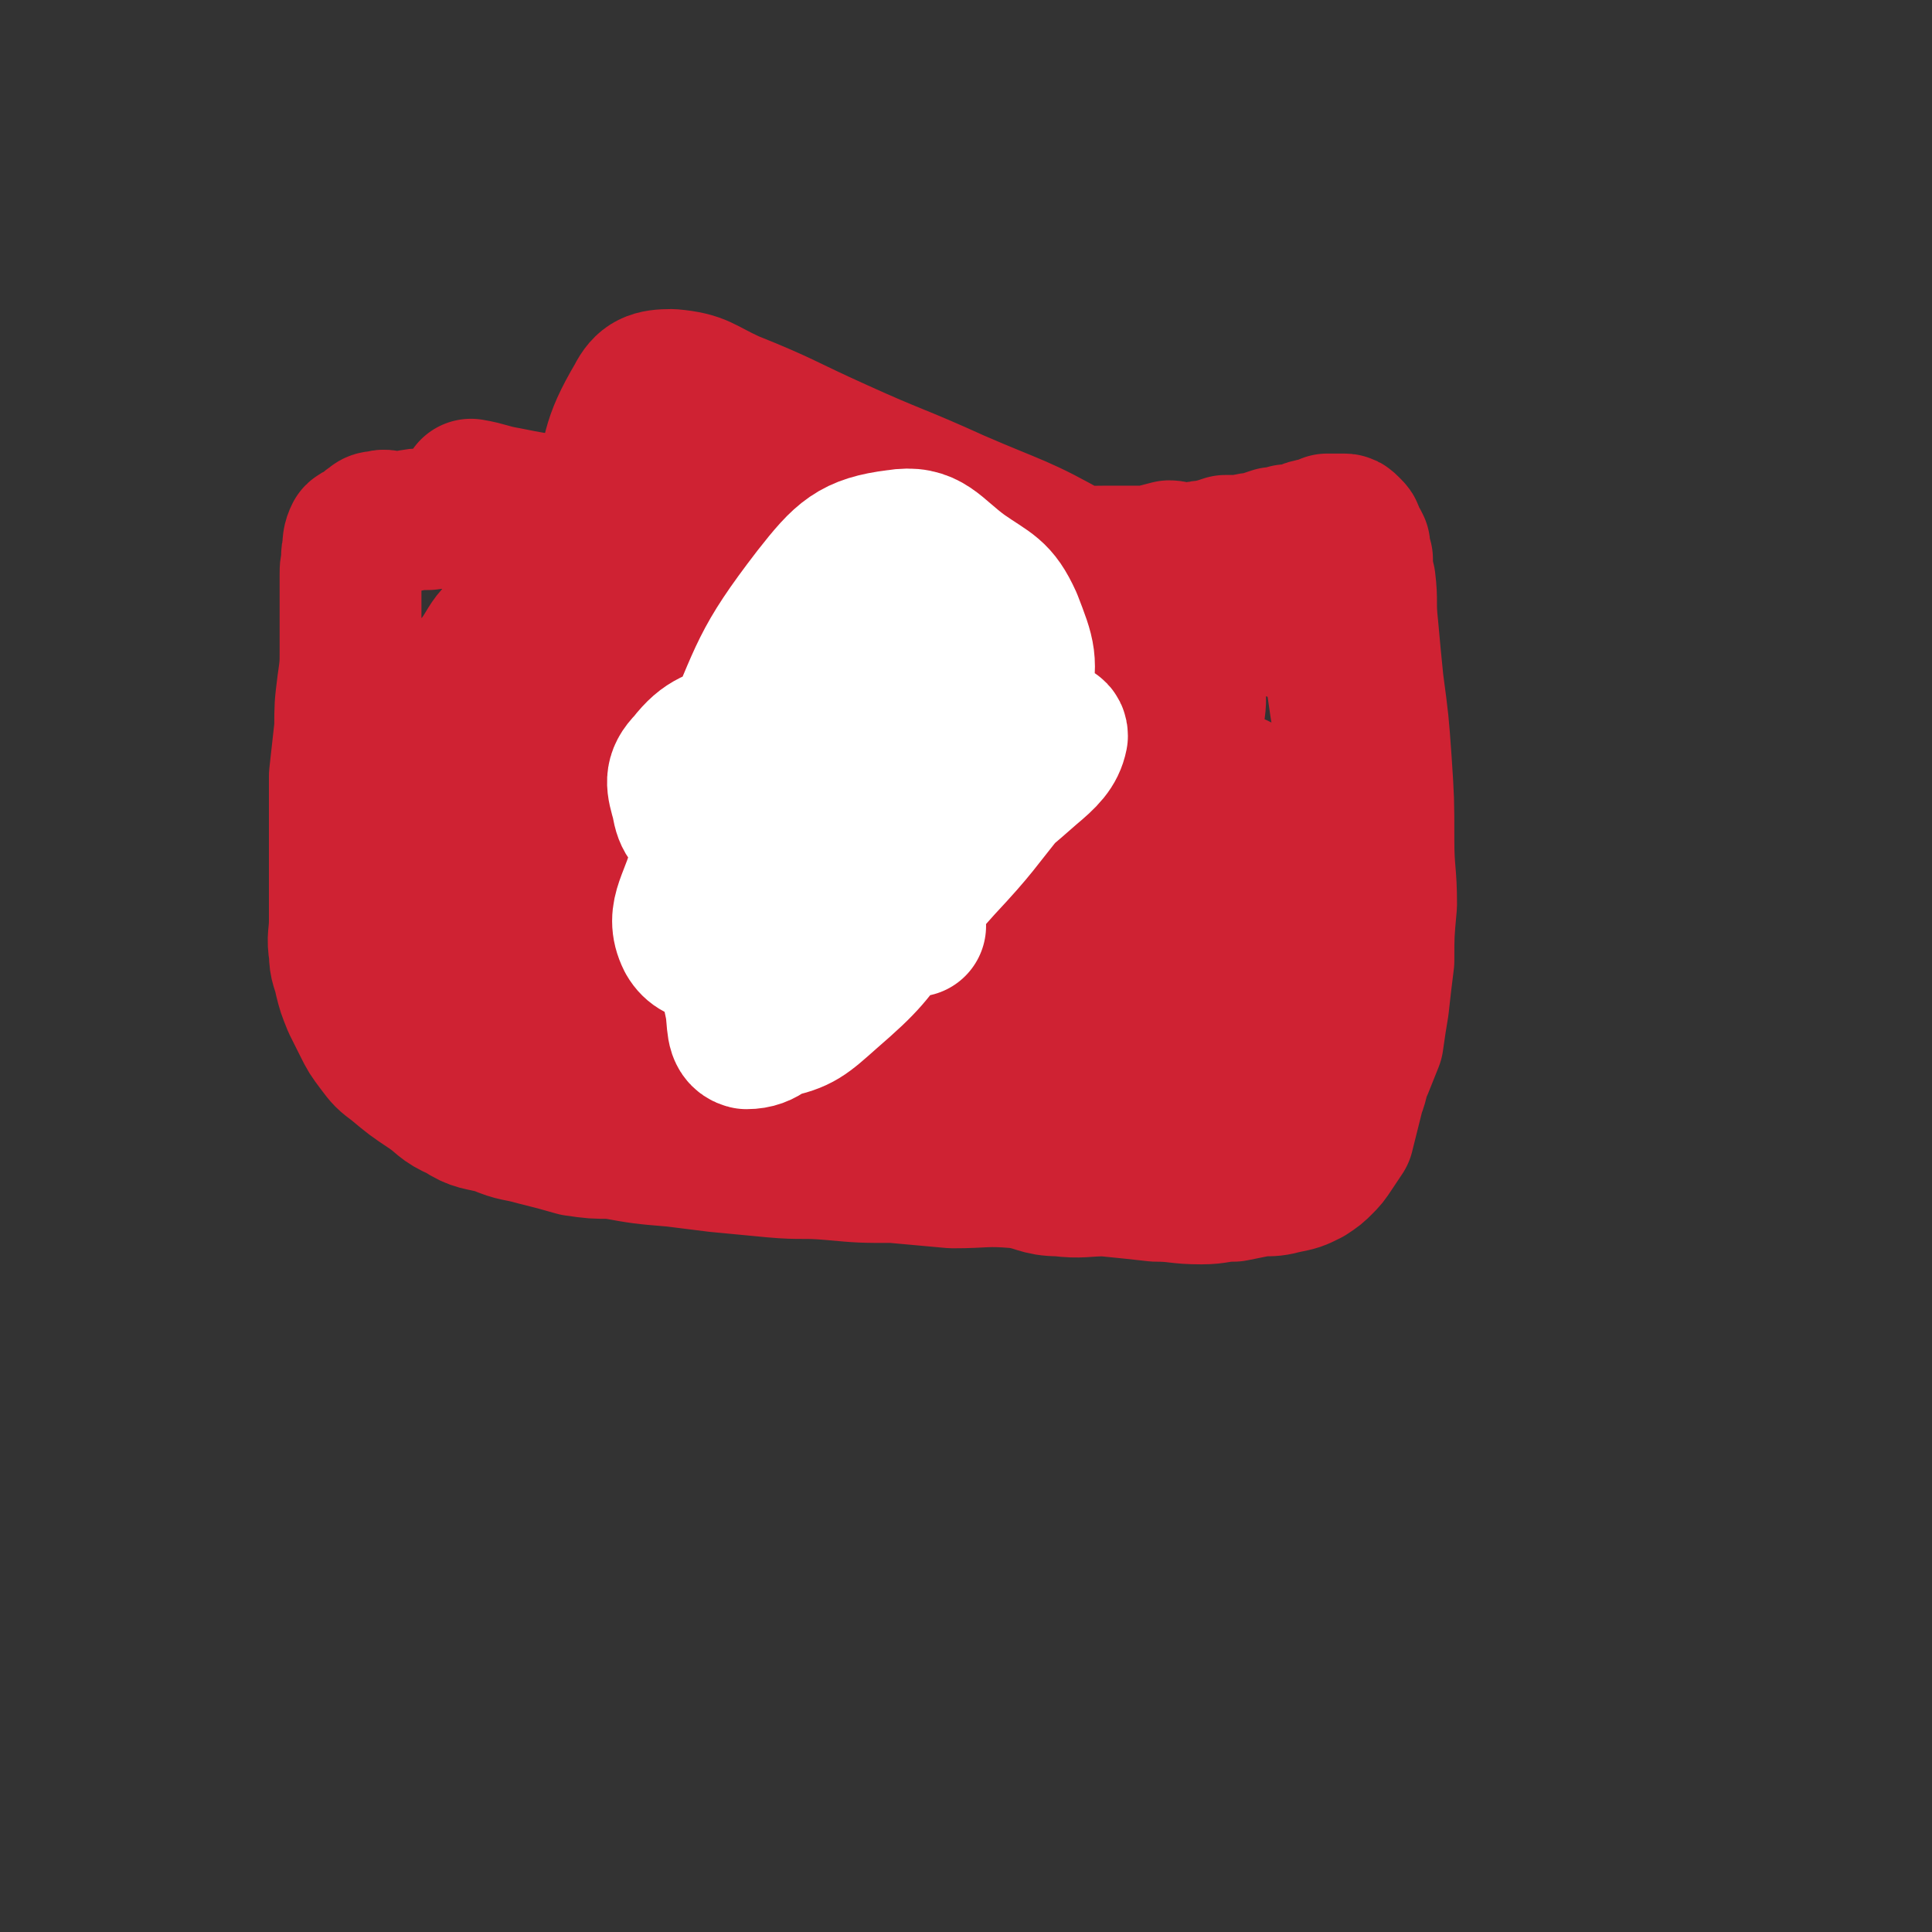
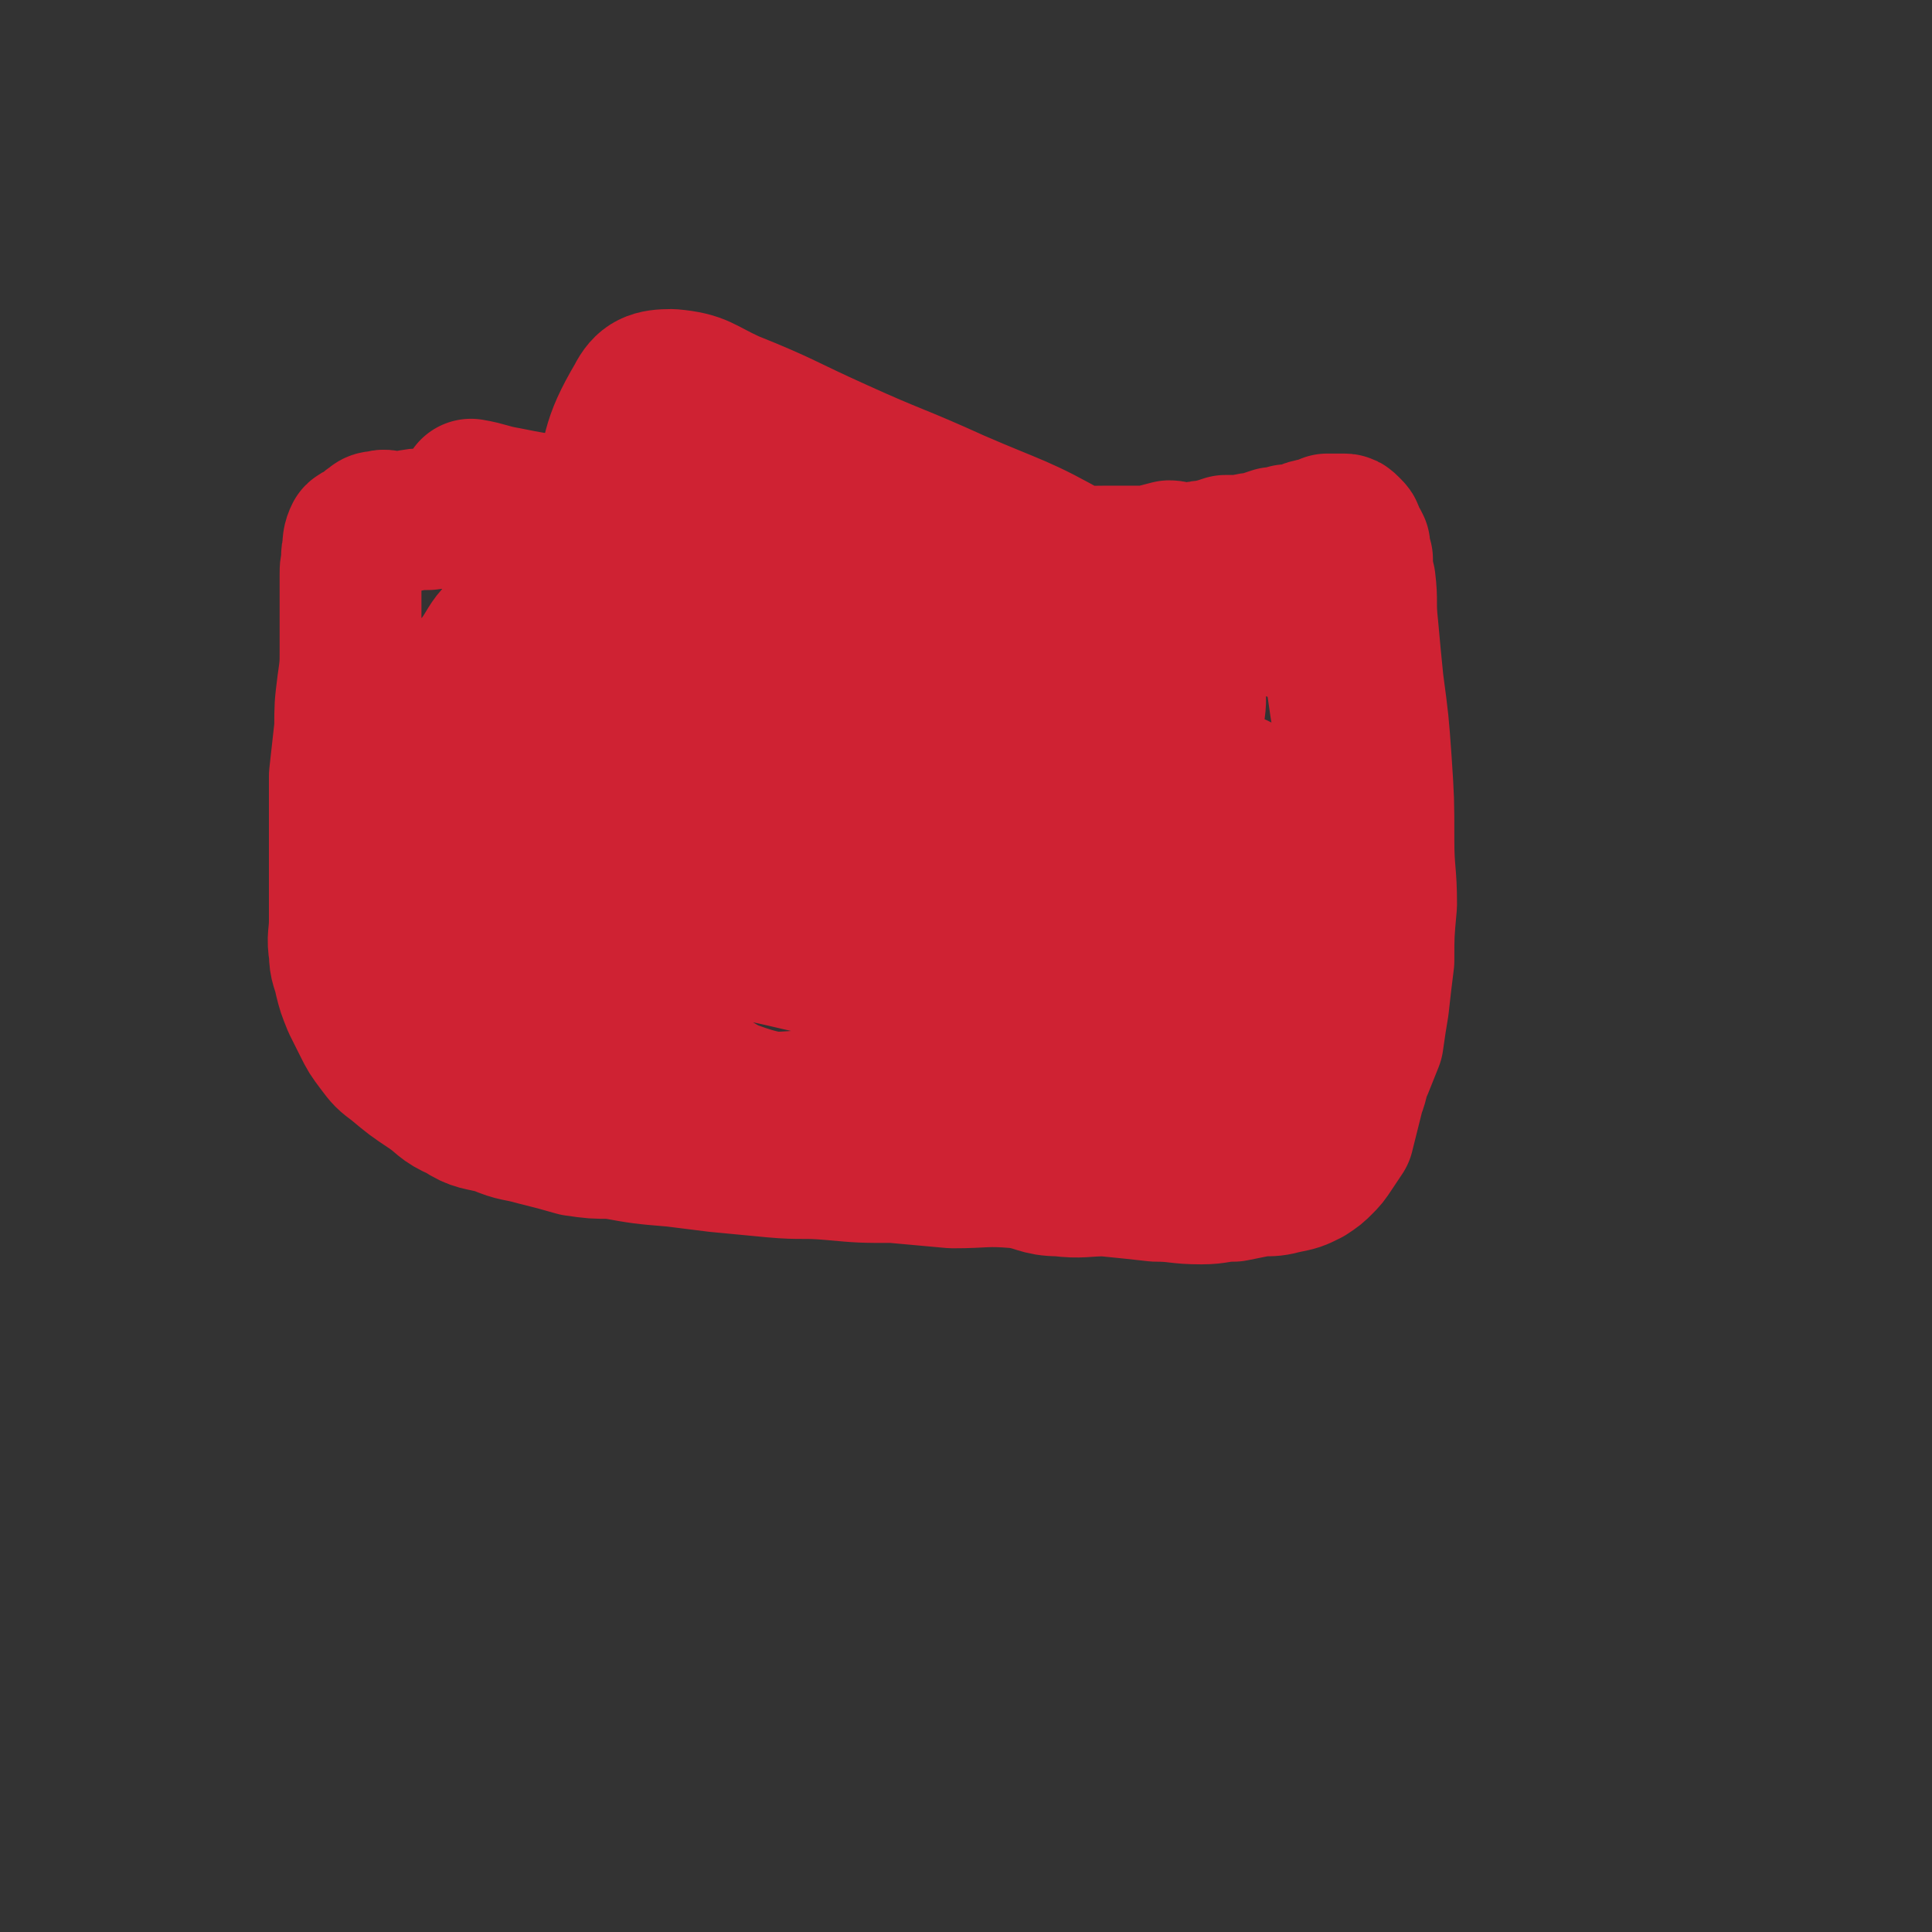
<svg xmlns="http://www.w3.org/2000/svg" viewBox="0 0 722 722" version="1.1">
  <rect x="0" y="0" width="722" height="722" fill="#333333" stroke="none" />
  <g fill="none" stroke="#CF2233" stroke-width="53" stroke-linecap="round" stroke-linejoin="round">
    <path d="M177,184c0,0 -1,-1 -1,-1 6,1 7,2 13,3 10,2 10,2 19,3 8,2 8,2 17,3 12,2 12,2 25,4 16,3 16,3 32,5 21,2 21,3 43,5 18,1 18,1 36,2 14,1 14,1 29,1 11,0 11,-1 23,-1 8,0 8,0 17,0 3,-1 3,-1 7,-2 2,0 2,1 5,1 2,0 2,0 4,0 3,-1 3,-1 5,-1 4,-1 4,-1 7,-2 2,0 2,0 5,0 3,0 3,-1 7,-1 3,-1 3,-1 6,-2 2,0 2,0 5,-1 2,0 2,0 5,0 2,-1 2,-2 4,-2 2,-1 2,0 4,0 1,-1 1,-1 2,-2 1,0 1,0 1,0 2,0 2,0 3,0 0,0 0,0 1,0 1,0 1,0 1,0 1,0 1,0 2,1 0,0 0,0 1,1 1,1 0,1 1,3 1,1 1,1 2,3 0,3 0,3 1,5 0,4 0,4 1,8 1,8 0,8 1,17 1,11 1,11 2,21 2,15 2,15 3,29 1,15 1,15 1,30 0,12 1,12 1,24 -1,11 -1,11 -1,21 -1,8 -1,8 -2,17 -1,6 -1,6 -2,13 -2,5 -2,5 -4,10 -2,4 -1,4 -3,9 -1,4 -1,4 -2,8 -1,4 -1,4 -2,8 -2,3 -2,3 -4,6 -2,3 -2,3 -4,5 -2,2 -2,2 -5,4 -4,2 -4,2 -9,3 -4,1 -4,1 -9,1 -5,1 -5,1 -10,2 -6,0 -6,1 -12,1 -9,0 -9,-1 -17,-1 -9,-1 -9,-1 -19,-2 -8,0 -9,1 -17,0 -8,0 -8,-2 -16,-3 -12,-1 -12,0 -24,0 -11,-1 -11,-1 -22,-2 -12,0 -12,0 -23,-1 -11,-1 -11,0 -22,-1 -11,-1 -10,-1 -21,-2 -8,-1 -8,-1 -16,-2 -12,-1 -12,-1 -23,-3 -7,0 -7,0 -14,-1 -7,-2 -7,-2 -15,-4 -7,-2 -7,-1 -14,-4 -7,-2 -8,-1 -14,-5 -7,-3 -6,-4 -12,-8 -6,-4 -6,-4 -12,-9 -4,-3 -4,-3 -7,-7 -3,-4 -3,-4 -5,-8 -2,-4 -2,-4 -4,-8 -2,-5 -2,-5 -3,-9 -1,-5 -2,-5 -2,-10 -1,-6 0,-6 0,-12 0,-8 0,-8 0,-15 0,-10 0,-10 0,-19 0,-10 0,-10 0,-20 1,-9 1,-9 2,-18 0,-8 0,-8 1,-16 1,-7 1,-7 1,-13 0,-4 0,-4 0,-9 0,-4 0,-4 0,-7 0,-3 0,-3 0,-5 0,-4 0,-4 0,-7 0,-3 0,-3 1,-5 0,-2 -1,-2 0,-4 0,-3 0,-4 1,-6 1,-1 2,0 3,-1 1,-1 1,-2 3,-3 1,-1 1,-1 3,-1 2,-1 2,0 4,0 3,0 3,0 5,0 5,-1 5,-1 9,-1 7,-1 7,0 14,0 11,-1 11,-1 22,-2 15,0 15,0 31,0 18,0 18,0 35,1 19,1 19,1 37,2 24,3 24,2 47,5 16,2 16,3 32,5 13,2 13,2 26,4 10,2 10,3 21,5 7,2 7,2 15,4 7,2 7,1 14,4 7,2 7,3 13,6 5,2 6,2 11,5 3,1 3,2 6,3 3,1 3,0 6,2 1,1 1,1 2,2 1,1 2,0 3,1 1,1 0,1 1,3 1,0 1,0 2,1 1,1 1,1 1,3 0,1 0,1 0,3 1,3 1,3 1,6 1,7 1,7 2,13 1,9 1,9 1,19 0,10 0,10 -2,20 -2,10 -2,10 -5,20 -2,10 -2,10 -6,20 -4,10 -5,10 -9,20 -4,9 -5,9 -9,19 -3,9 -2,9 -5,17 -3,7 -3,7 -6,12 -3,5 -3,5 -6,8 -4,4 -5,4 -10,7 -6,3 -6,3 -13,5 -7,2 -7,2 -14,2 -9,1 -9,0 -19,-1 -10,-2 -10,-2 -21,-4 -13,-2 -13,-2 -27,-5 -13,-3 -13,-2 -26,-6 -15,-4 -15,-4 -29,-9 -11,-3 -11,-2 -22,-6 -5,-2 -5,-3 -10,-5 -9,-5 -10,-4 -19,-9 -9,-5 -9,-5 -17,-11 -10,-7 -10,-8 -18,-16 -10,-11 -11,-10 -20,-21 -7,-10 -7,-10 -12,-20 -4,-8 -5,-8 -6,-16 -2,-7 -1,-8 0,-15 1,-7 0,-7 3,-13 5,-8 6,-8 13,-15 8,-9 7,-10 17,-17 10,-9 11,-9 23,-15 16,-8 16,-8 32,-13 23,-7 24,-9 48,-11 22,-1 23,-1 46,3 22,5 23,4 43,16 18,11 17,14 31,30 13,14 14,14 23,30 8,13 9,14 10,28 1,14 2,16 -5,29 -12,19 -15,18 -31,34 -18,16 -17,17 -38,29 -20,12 -20,14 -43,18 -23,4 -25,3 -48,-2 -22,-6 -25,-5 -41,-20 -21,-20 -24,-23 -33,-51 -13,-41 -13,-44 -12,-87 1,-40 6,-40 15,-80 5,-20 3,-22 13,-39 3,-6 6,-7 13,-7 11,1 11,3 22,8 20,8 20,9 40,18 22,10 22,9 44,19 23,10 24,9 45,21 14,8 15,8 27,20 9,9 12,9 15,21 4,12 3,14 0,27 -4,20 -4,21 -14,38 -11,19 -13,19 -28,36 -15,15 -15,16 -33,28 -17,13 -18,13 -37,22 -19,8 -19,11 -39,12 -22,1 -24,-1 -46,-9 -22,-8 -24,-7 -42,-22 -20,-17 -22,-19 -33,-42 -9,-21 -6,-23 -8,-47 -2,-16 -3,-18 1,-33 1,-5 5,-3 9,-7 10,-9 7,-14 18,-19 15,-6 17,-3 34,-3 22,-1 22,-2 44,0 32,2 32,1 64,9 23,5 23,6 44,16 19,8 19,9 36,21 13,8 14,8 24,18 7,6 10,7 11,15 0,7 -3,8 -8,14 -9,10 -9,11 -21,18 -18,10 -18,11 -38,16 -24,6 -25,7 -50,6 -28,-1 -28,-4 -56,-9 -27,-6 -28,-6 -55,-14 -23,-8 -23,-8 -45,-18 -11,-5 -15,-5 -22,-13 -2,-3 2,-4 4,-8 4,-6 2,-8 7,-13 10,-7 11,-8 23,-11 23,-5 24,-3 48,-4 35,-1 35,-2 70,0 32,1 31,3 63,7 28,3 28,3 56,7 13,2 13,2 26,4 6,1 12,1 13,4 0,2 -5,3 -9,5 -17,6 -17,6 -34,11 -22,7 -22,8 -45,14 -24,5 -24,6 -49,8 -23,2 -23,2 -45,0 -10,-2 -10,-4 -19,-8 -6,-2 -8,-1 -11,-4 -2,-2 -2,-4 0,-7 4,-7 5,-7 11,-12 17,-13 18,-13 36,-24 18,-11 18,-11 38,-20 19,-8 19,-8 39,-14 14,-5 14,-6 29,-8 7,-1 8,1 15,1 3,0 7,-2 7,0 -1,3 -4,6 -10,10 -15,14 -16,13 -32,26 -20,15 -20,15 -40,29 -18,13 -18,13 -37,25 -12,7 -12,8 -24,12 -1,1 -2,-1 -2,-2 1,0 2,1 4,1 4,-1 4,-2 9,-3 14,-2 14,-2 29,-4 12,-2 12,-2 25,-4 2,0 2,0 4,0 " />
  </g>
  <g fill="none" stroke="#FFFFFF" stroke-width="53" stroke-linecap="round" stroke-linejoin="round">
-     <path d="M342,346c0,0 0,-1 -1,-1 -8,-2 -9,-1 -17,-3 -12,-4 -12,-5 -24,-10 -13,-5 -13,-5 -25,-12 -6,-3 -7,-3 -12,-8 -5,-5 -7,-5 -8,-12 -2,-7 -3,-10 2,-15 7,-9 10,-8 21,-13 15,-7 15,-9 31,-13 15,-3 16,-2 31,0 15,2 14,4 28,8 9,3 9,3 19,5 4,2 8,0 8,3 -1,5 -4,8 -10,13 -17,15 -18,15 -36,28 -18,13 -18,14 -37,24 -15,8 -16,10 -32,14 -11,2 -19,4 -23,-3 -5,-10 2,-15 5,-30 4,-20 2,-21 10,-40 13,-30 12,-33 32,-59 11,-14 15,-18 31,-20 12,-2 14,4 25,12 10,7 13,7 18,18 5,13 6,15 3,29 -4,21 -8,21 -19,41 -12,21 -11,21 -25,40 -12,16 -12,17 -27,30 -9,8 -11,10 -21,12 -3,1 -3,-3 -6,-6 -3,-4 -4,-3 -5,-8 -2,-5 -2,-6 -2,-11 1,-7 1,-9 5,-14 9,-10 11,-9 22,-17 11,-8 11,-7 23,-14 11,-6 12,-5 23,-11 9,-5 9,-6 18,-12 6,-4 7,-4 13,-7 2,-1 5,-3 4,-2 -1,4 -2,6 -6,11 -13,16 -12,16 -26,31 -14,16 -15,15 -30,30 -12,12 -12,13 -26,24 -8,6 -10,10 -17,10 -4,-1 -3,-6 -4,-12 -2,-10 -3,-10 -2,-20 1,-18 0,-19 6,-36 9,-23 10,-24 24,-44 10,-14 10,-15 24,-23 9,-6 11,-5 22,-5 10,0 10,0 20,4 5,2 7,2 10,7 2,5 3,6 1,12 -5,10 -6,10 -14,20 -13,15 -14,15 -29,29 -16,14 -16,14 -33,28 -10,8 -11,9 -21,14 -2,1 -2,-2 -3,-2 -4,1 -7,5 -8,4 -1,-2 2,-5 3,-9 3,-9 0,-10 5,-18 6,-8 8,-6 15,-13 6,-5 6,-5 12,-10 " />
-   </g>
+     </g>
</svg>